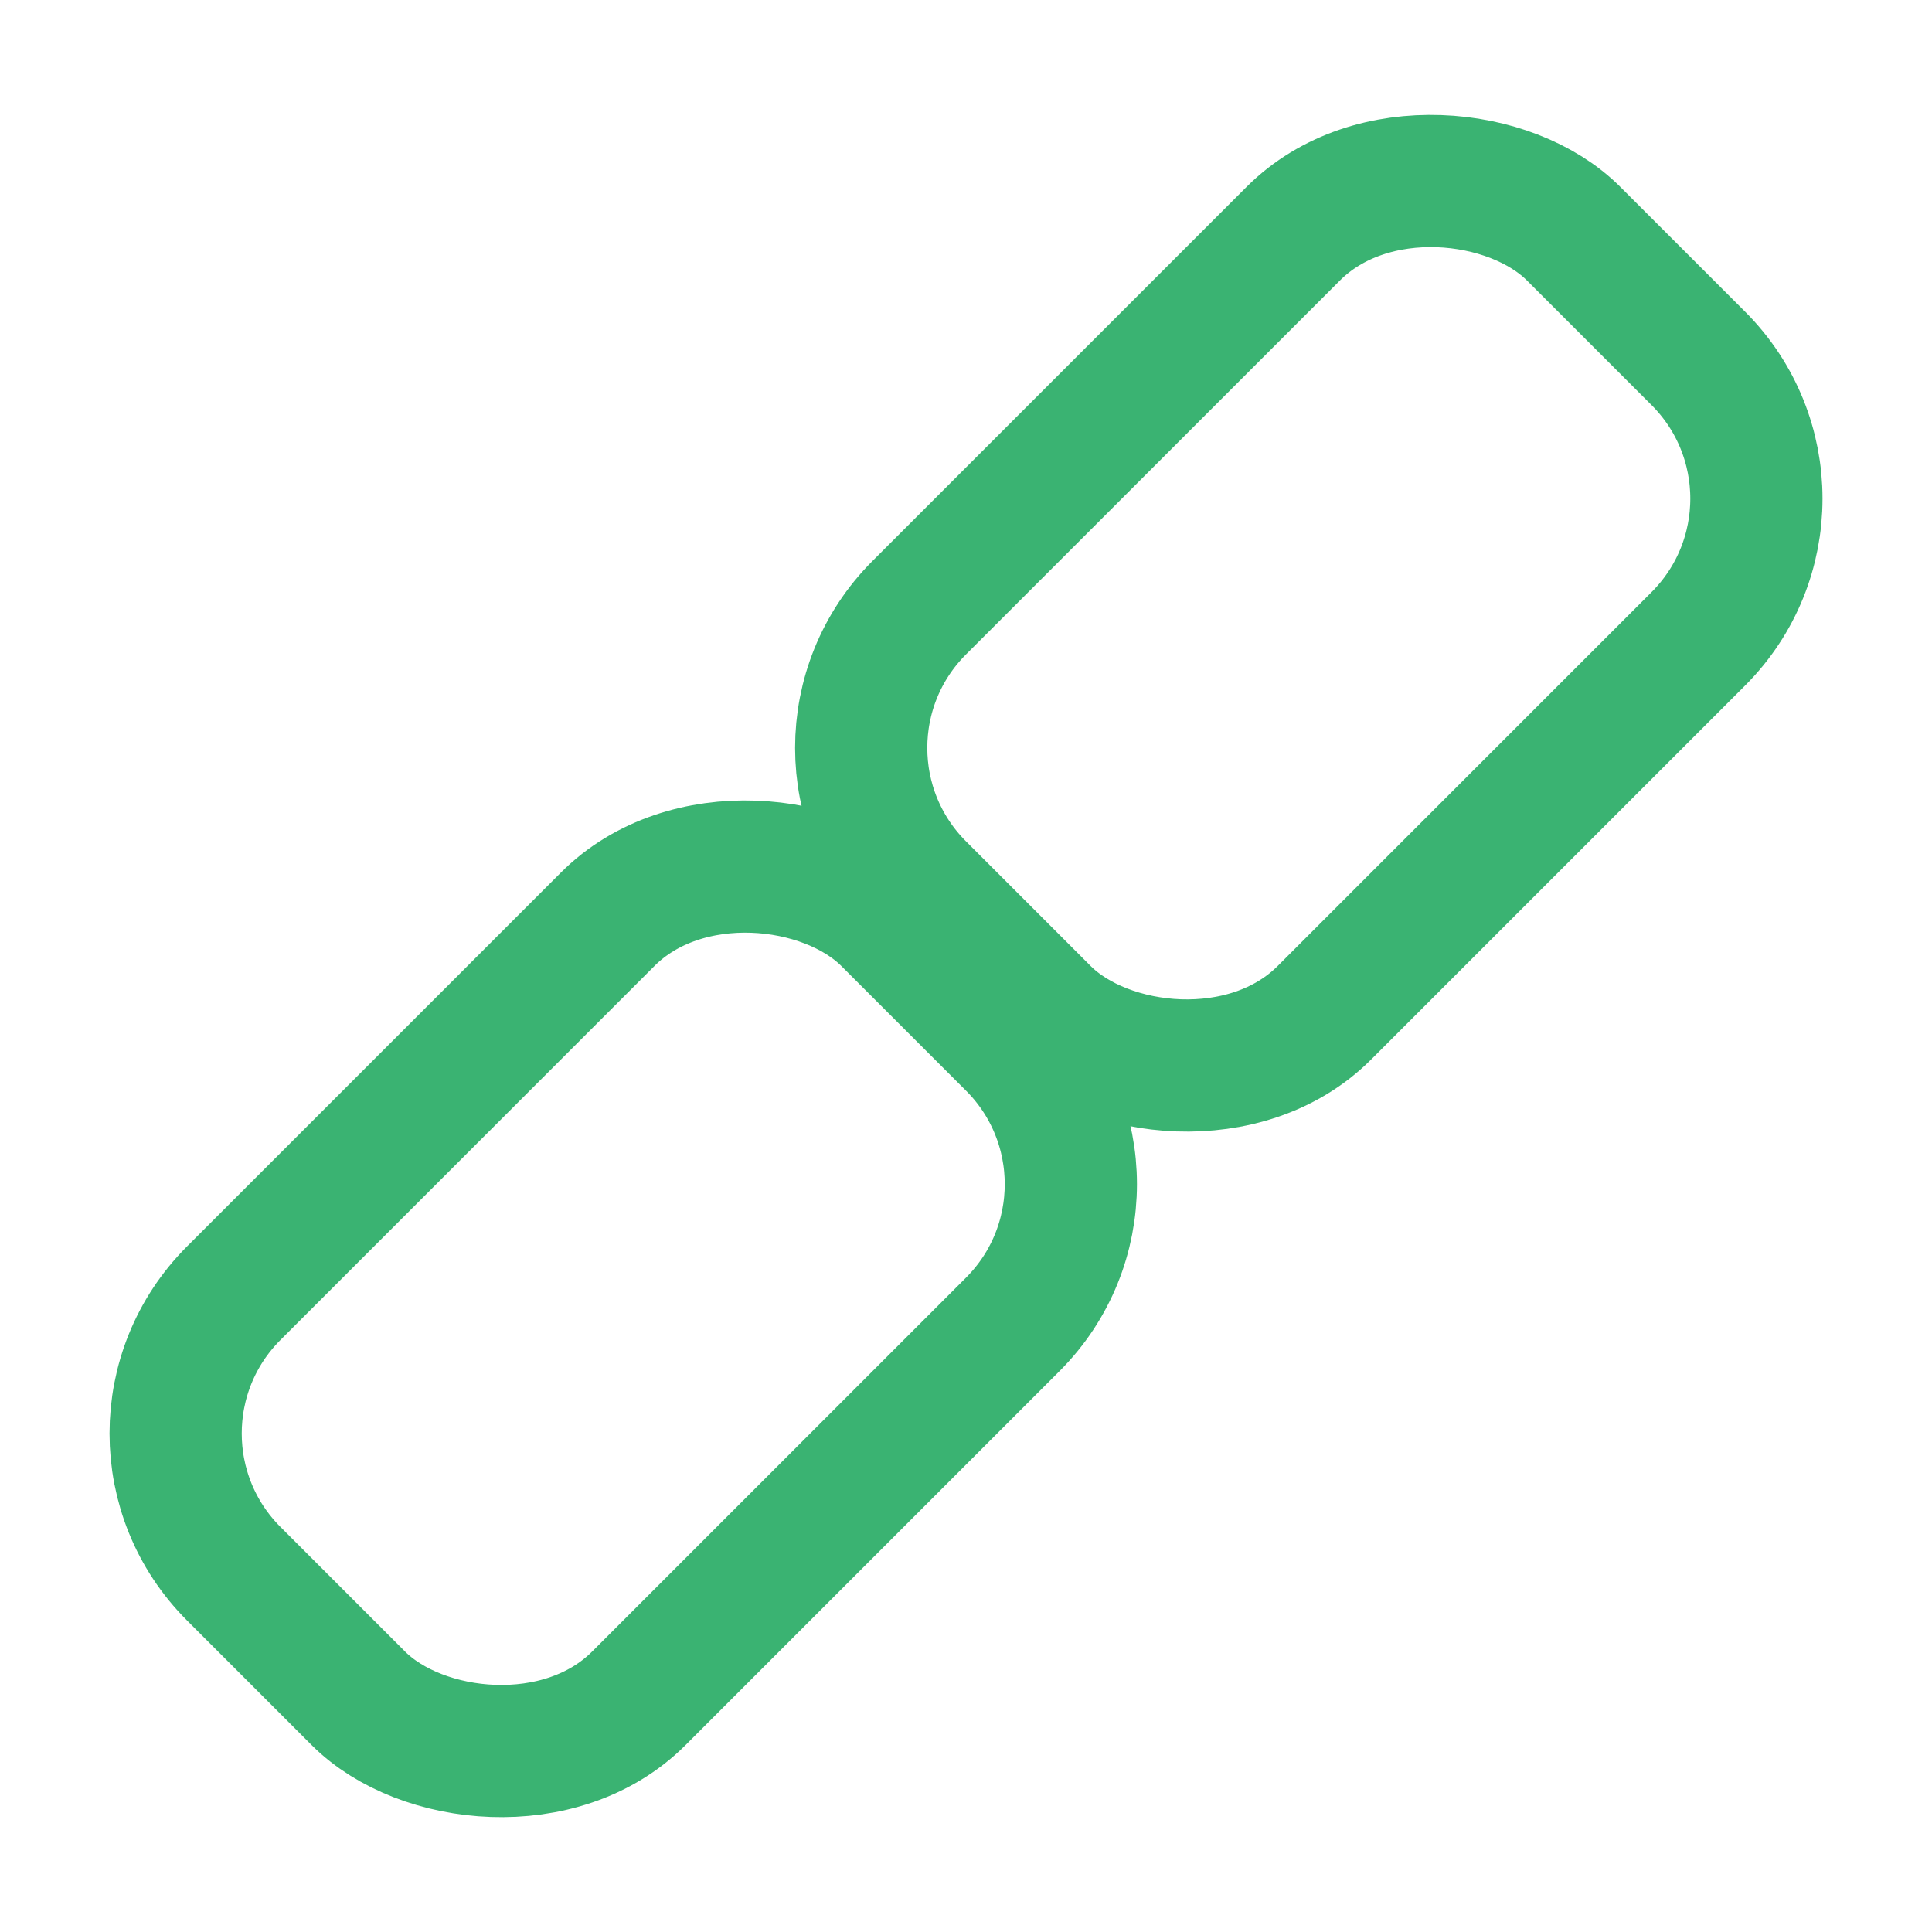
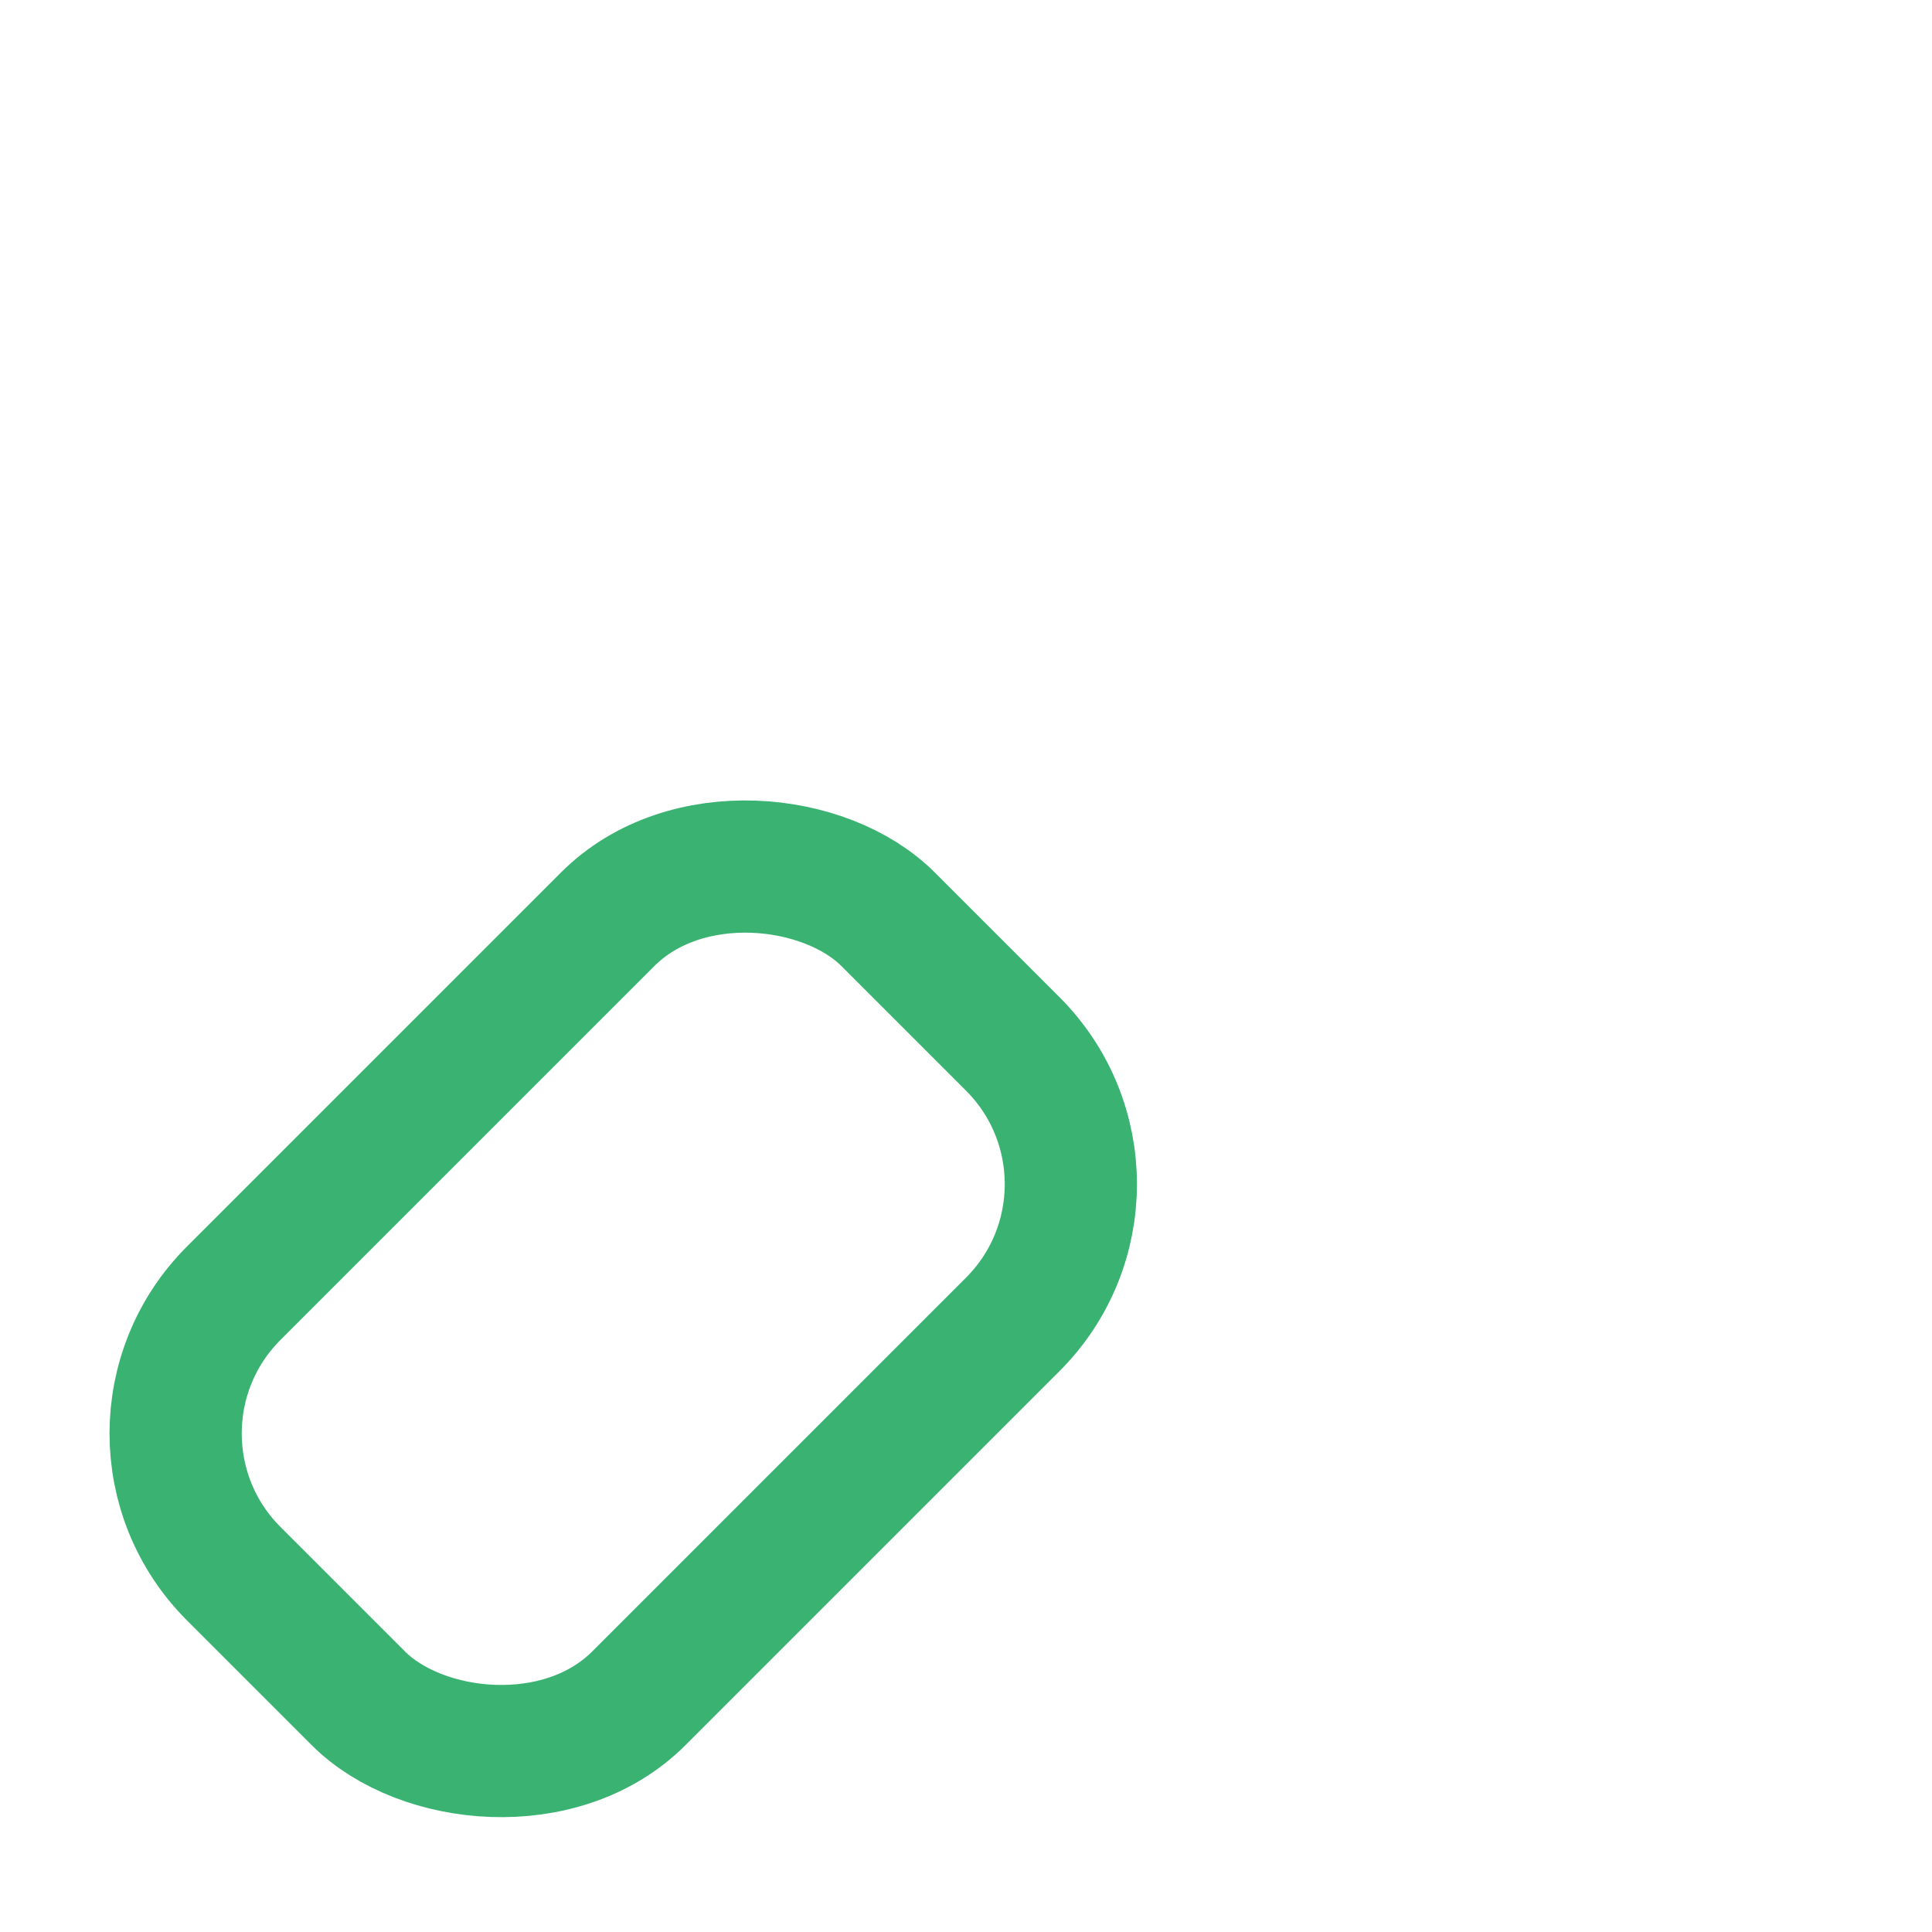
<svg xmlns="http://www.w3.org/2000/svg" width="21.92" height="21.92" viewBox="0 0 21.92 21.92">
  <g id="Group_287" data-name="Group 287" transform="translate(-4364.263 -13158.55) rotate(-45)">
    <g id="Rectangle_93" data-name="Rectangle 93" transform="translate(-6219 12402)" fill="none" stroke="#3ab372" stroke-width="1.5">
-       <rect width="12" height="8" rx="3" stroke="none" />
-       <rect x="0.75" y="0.75" width="10.5" height="6.5" rx="2.25" fill="none" />
-     </g>
+       </g>
    <g id="Rectangle_94" data-name="Rectangle 94" transform="translate(-6230 12402)" fill="none" stroke="#3ab372" stroke-width="1.5">
-       <rect width="12" height="8" rx="3" stroke="none" />
      <rect x="0.75" y="0.75" width="10.5" height="6.5" rx="2.25" fill="none" />
    </g>
  </g>
</svg>